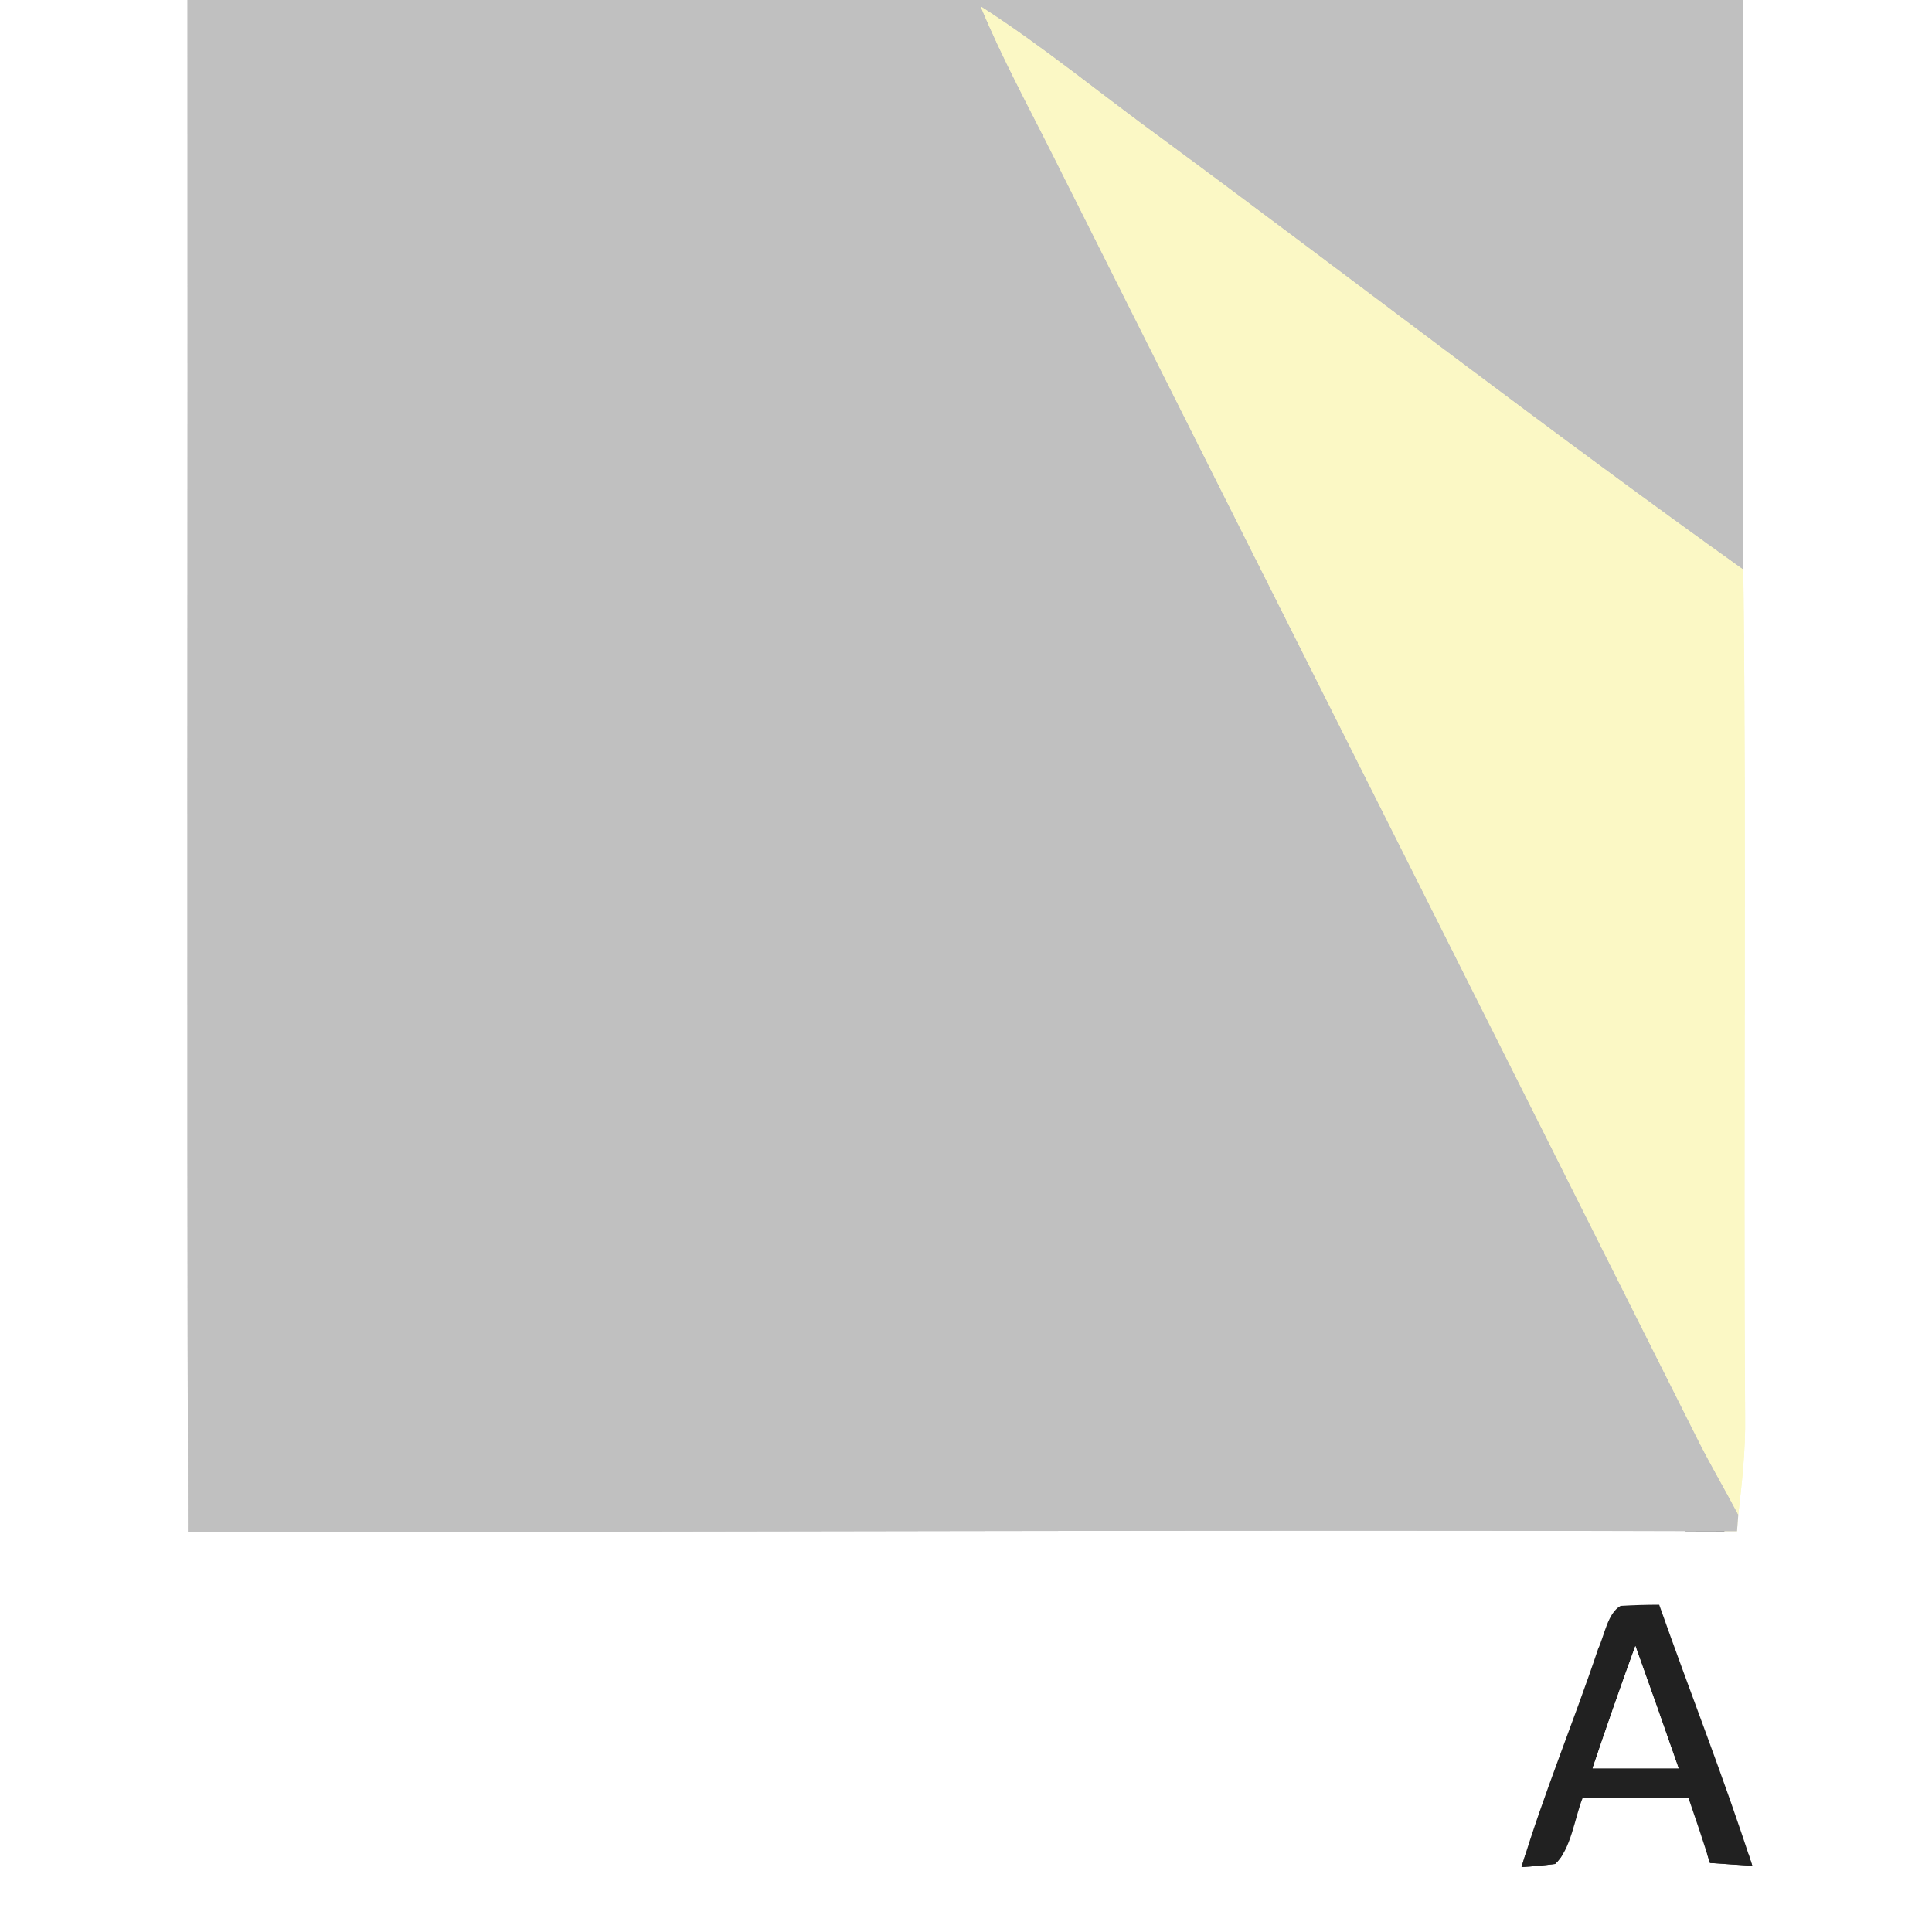
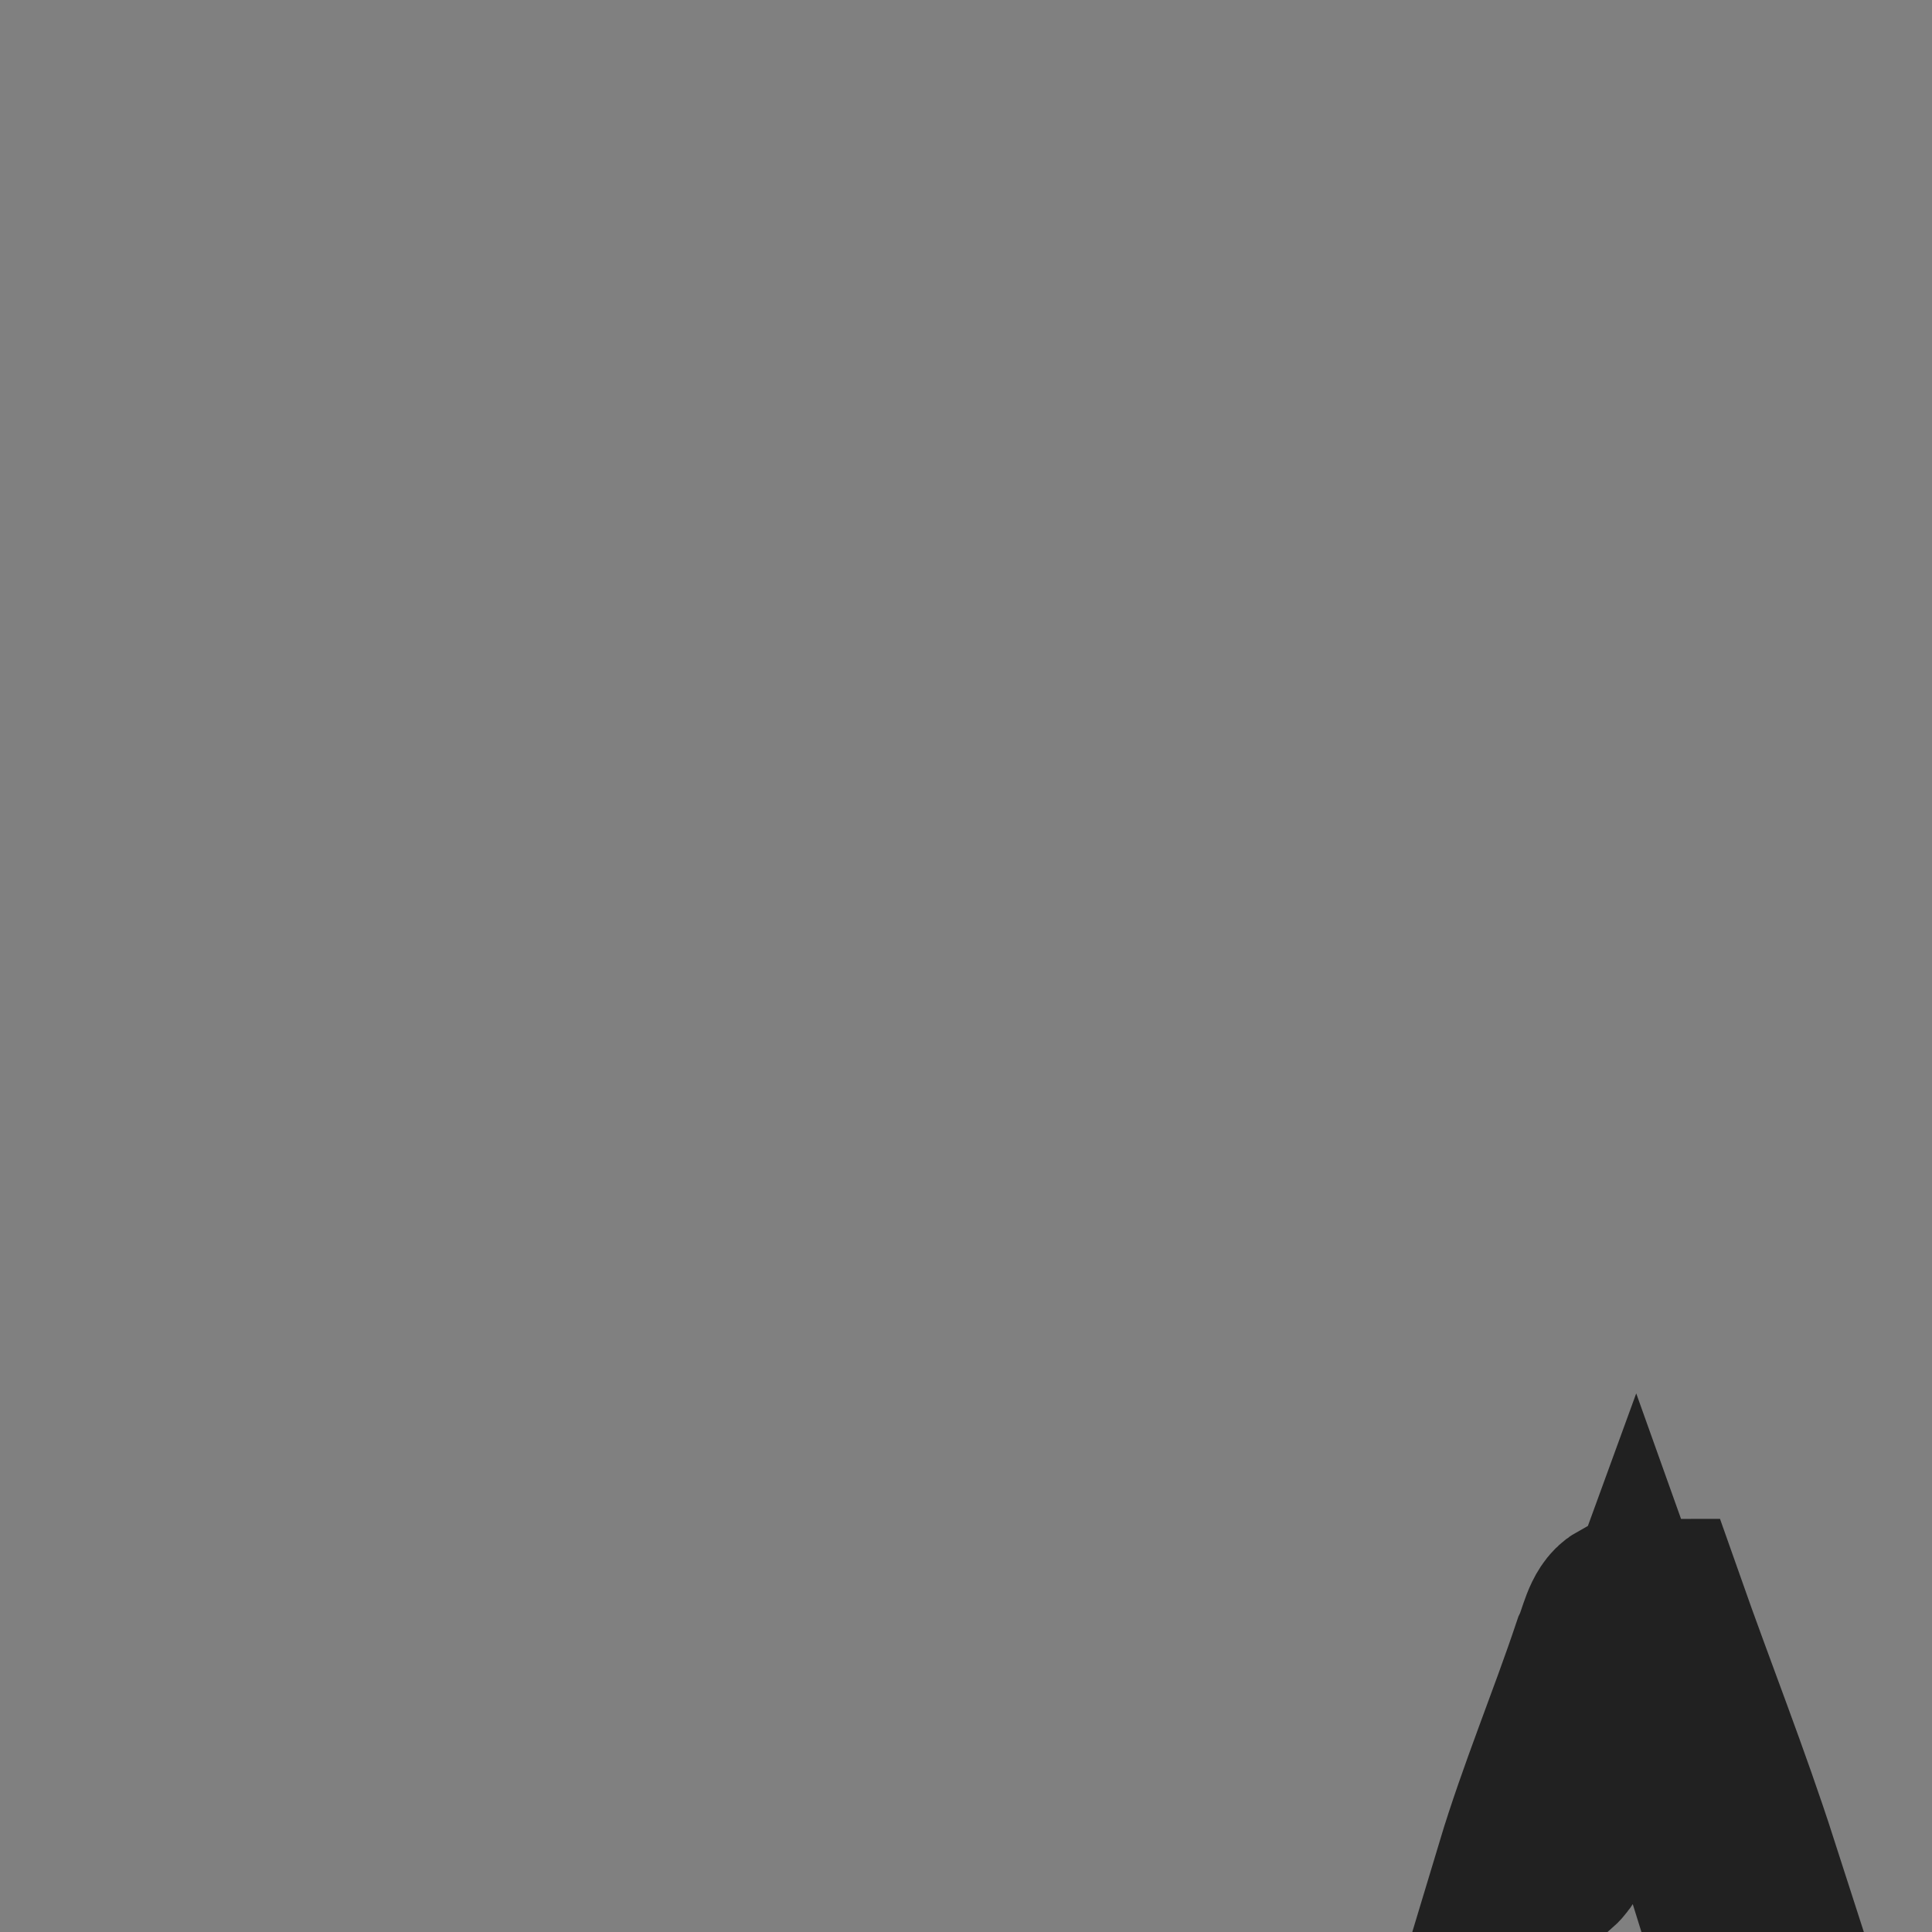
<svg xmlns="http://www.w3.org/2000/svg" xmlns:xlink="http://www.w3.org/1999/xlink" version="1.1" viewBox="0 0 150 150" width="150.0pt" height="150.0pt">
  <rect x="0" y="0" width="150" height="150" fill="#808080" stroke="none" />
  <defs>
-     <path d="M 0.00 0.00 L 14.56 0.00 C 14.59 39.64 14.50 79.29 14.60 118.93 C 54.69 118.97 94.78 118.75 134.86 118.89 L 134.96 117.60 C 135.25 115.07 135.53 112.55 135.49 110.00 C 135.34 88.08 135.61 66.15 135.35 44.23 C 135.27 29.49 135.34 14.74 135.32 0.00 L 150.00 0.00 L 150.00 150.00 L 0.00 150.00 L 0.00 0.00 Z M 118.13 144.96 C 119.00 144.91 119.87 144.83 120.73 144.72 C 121.98 143.61 122.26 141.11 122.89 139.56 C 125.62 139.56 128.35 139.56 131.08 139.56 C 131.66 141.24 132.23 142.93 132.76 144.64 C 133.86 144.72 134.96 144.79 136.05 144.86 C 133.85 138.03 131.20 131.35 128.82 124.59 C 127.82 124.59 126.82 124.62 125.82 124.68 C 124.81 125.24 124.56 127.01 124.08 128.01 C 122.18 133.69 119.86 139.22 118.13 144.96 Z" id="p0" />
-     <path d="M 14.56 0.00 L 135.32 0.00 C 135.34 14.74 135.27 29.49 135.35 44.23 C 120.11 33.36 105.28 21.88 90.22 10.77 C 85.52 7.36 81.02 3.63 76.14 0.50 C 77.81 4.52 79.88 8.31 81.82 12.19 C 98.52 45.48 115.26 78.74 131.95 112.03 C 132.91 113.91 133.98 115.73 134.96 117.60 L 134.86 118.89 C 94.78 118.75 54.69 118.97 14.60 118.93 C 14.50 79.29 14.59 39.64 14.56 0.00 Z" id="p1" />
-     <path d="M 76.14 0.50 C 81.02 3.63 85.52 7.36 90.22 10.77 C 105.28 21.88 120.11 33.36 135.35 44.23 C 135.61 66.15 135.34 88.08 135.49 110.00 C 135.53 112.55 135.25 115.07 134.96 117.60 C 133.98 115.73 132.91 113.91 131.95 112.03 C 115.26 78.74 98.52 45.48 81.82 12.19 C 79.88 8.31 77.81 4.52 76.14 0.50 Z" id="p2" />
    <path d="M 125.82 124.68 C 126.82 124.62 127.82 124.59 128.82 124.59 C 131.20 131.35 133.85 138.03 136.05 144.86 C 134.96 144.79 133.86 144.72 132.76 144.64 C 132.23 142.93 131.66 141.24 131.08 139.56 C 128.35 139.56 125.62 139.56 122.89 139.56 C 122.26 141.11 121.98 143.61 120.73 144.72 C 119.87 144.83 119.00 144.91 118.13 144.96 C 119.86 139.22 122.18 133.69 124.08 128.01 C 124.56 127.01 124.81 125.24 125.82 124.68 Z M 126.97 127.80 C 125.82 130.95 124.72 134.12 123.65 137.29 C 125.87 137.29 128.09 137.29 130.32 137.29 C 129.22 134.12 128.10 130.96 126.97 127.80 Z" id="p3" />
-     <path d="M 126.97 127.80 C 128.10 130.96 129.22 134.12 130.32 137.29 C 128.09 137.29 125.87 137.29 123.65 137.29 C 124.72 134.12 125.82 130.95 126.97 127.80 Z" id="p4" />
  </defs>
  <g stroke-width="10pt">
    <use stroke="#ffffff" xlink:href="#p0" />
    <use stroke="#c0c0c0" xlink:href="#p1" />
    <use stroke="#fbf8c5" xlink:href="#p2" />
    <use stroke="#212121" xlink:href="#p3" />
    <use stroke="#ffffff" xlink:href="#p4" />
  </g>
  <g>
    <use fill="#ffffff" xlink:href="#p0" />
    <use fill="#c0c0c0" xlink:href="#p1" />
    <use fill="#fbf8c5" xlink:href="#p2" />
    <use fill="#212121" xlink:href="#p3" />
    <use fill="#ffffff" xlink:href="#p4" />
  </g>
</svg>